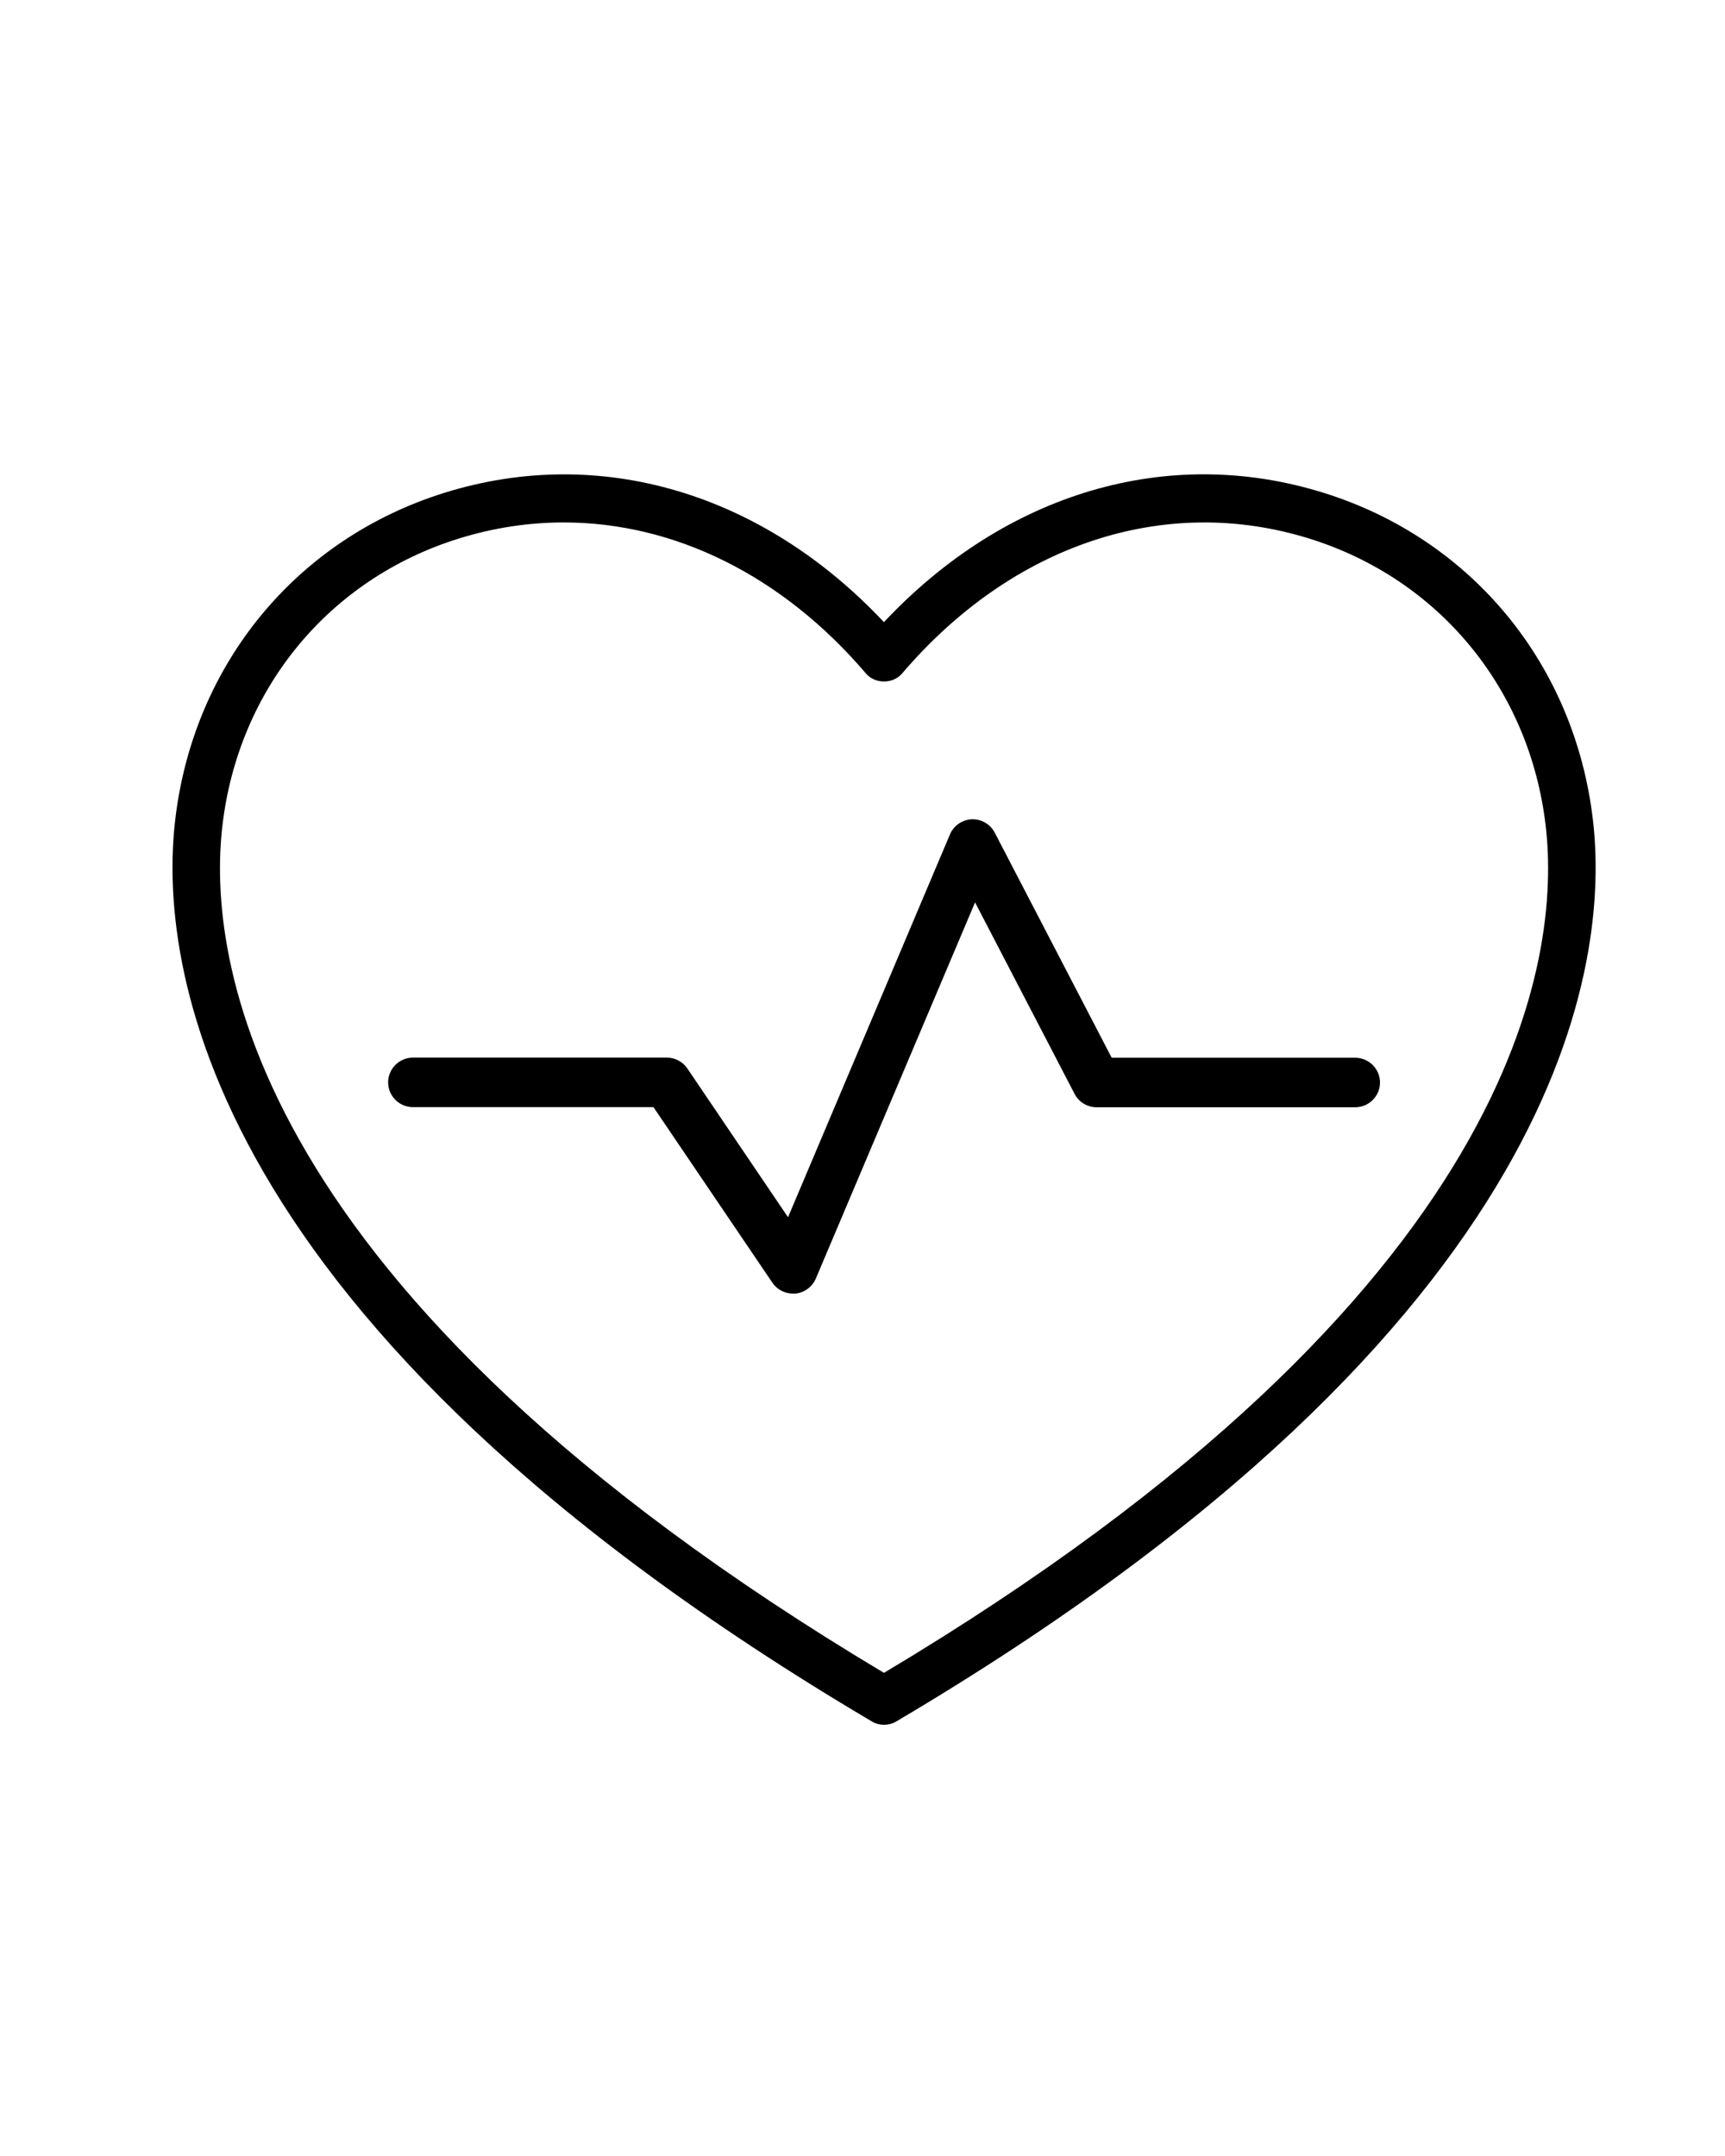
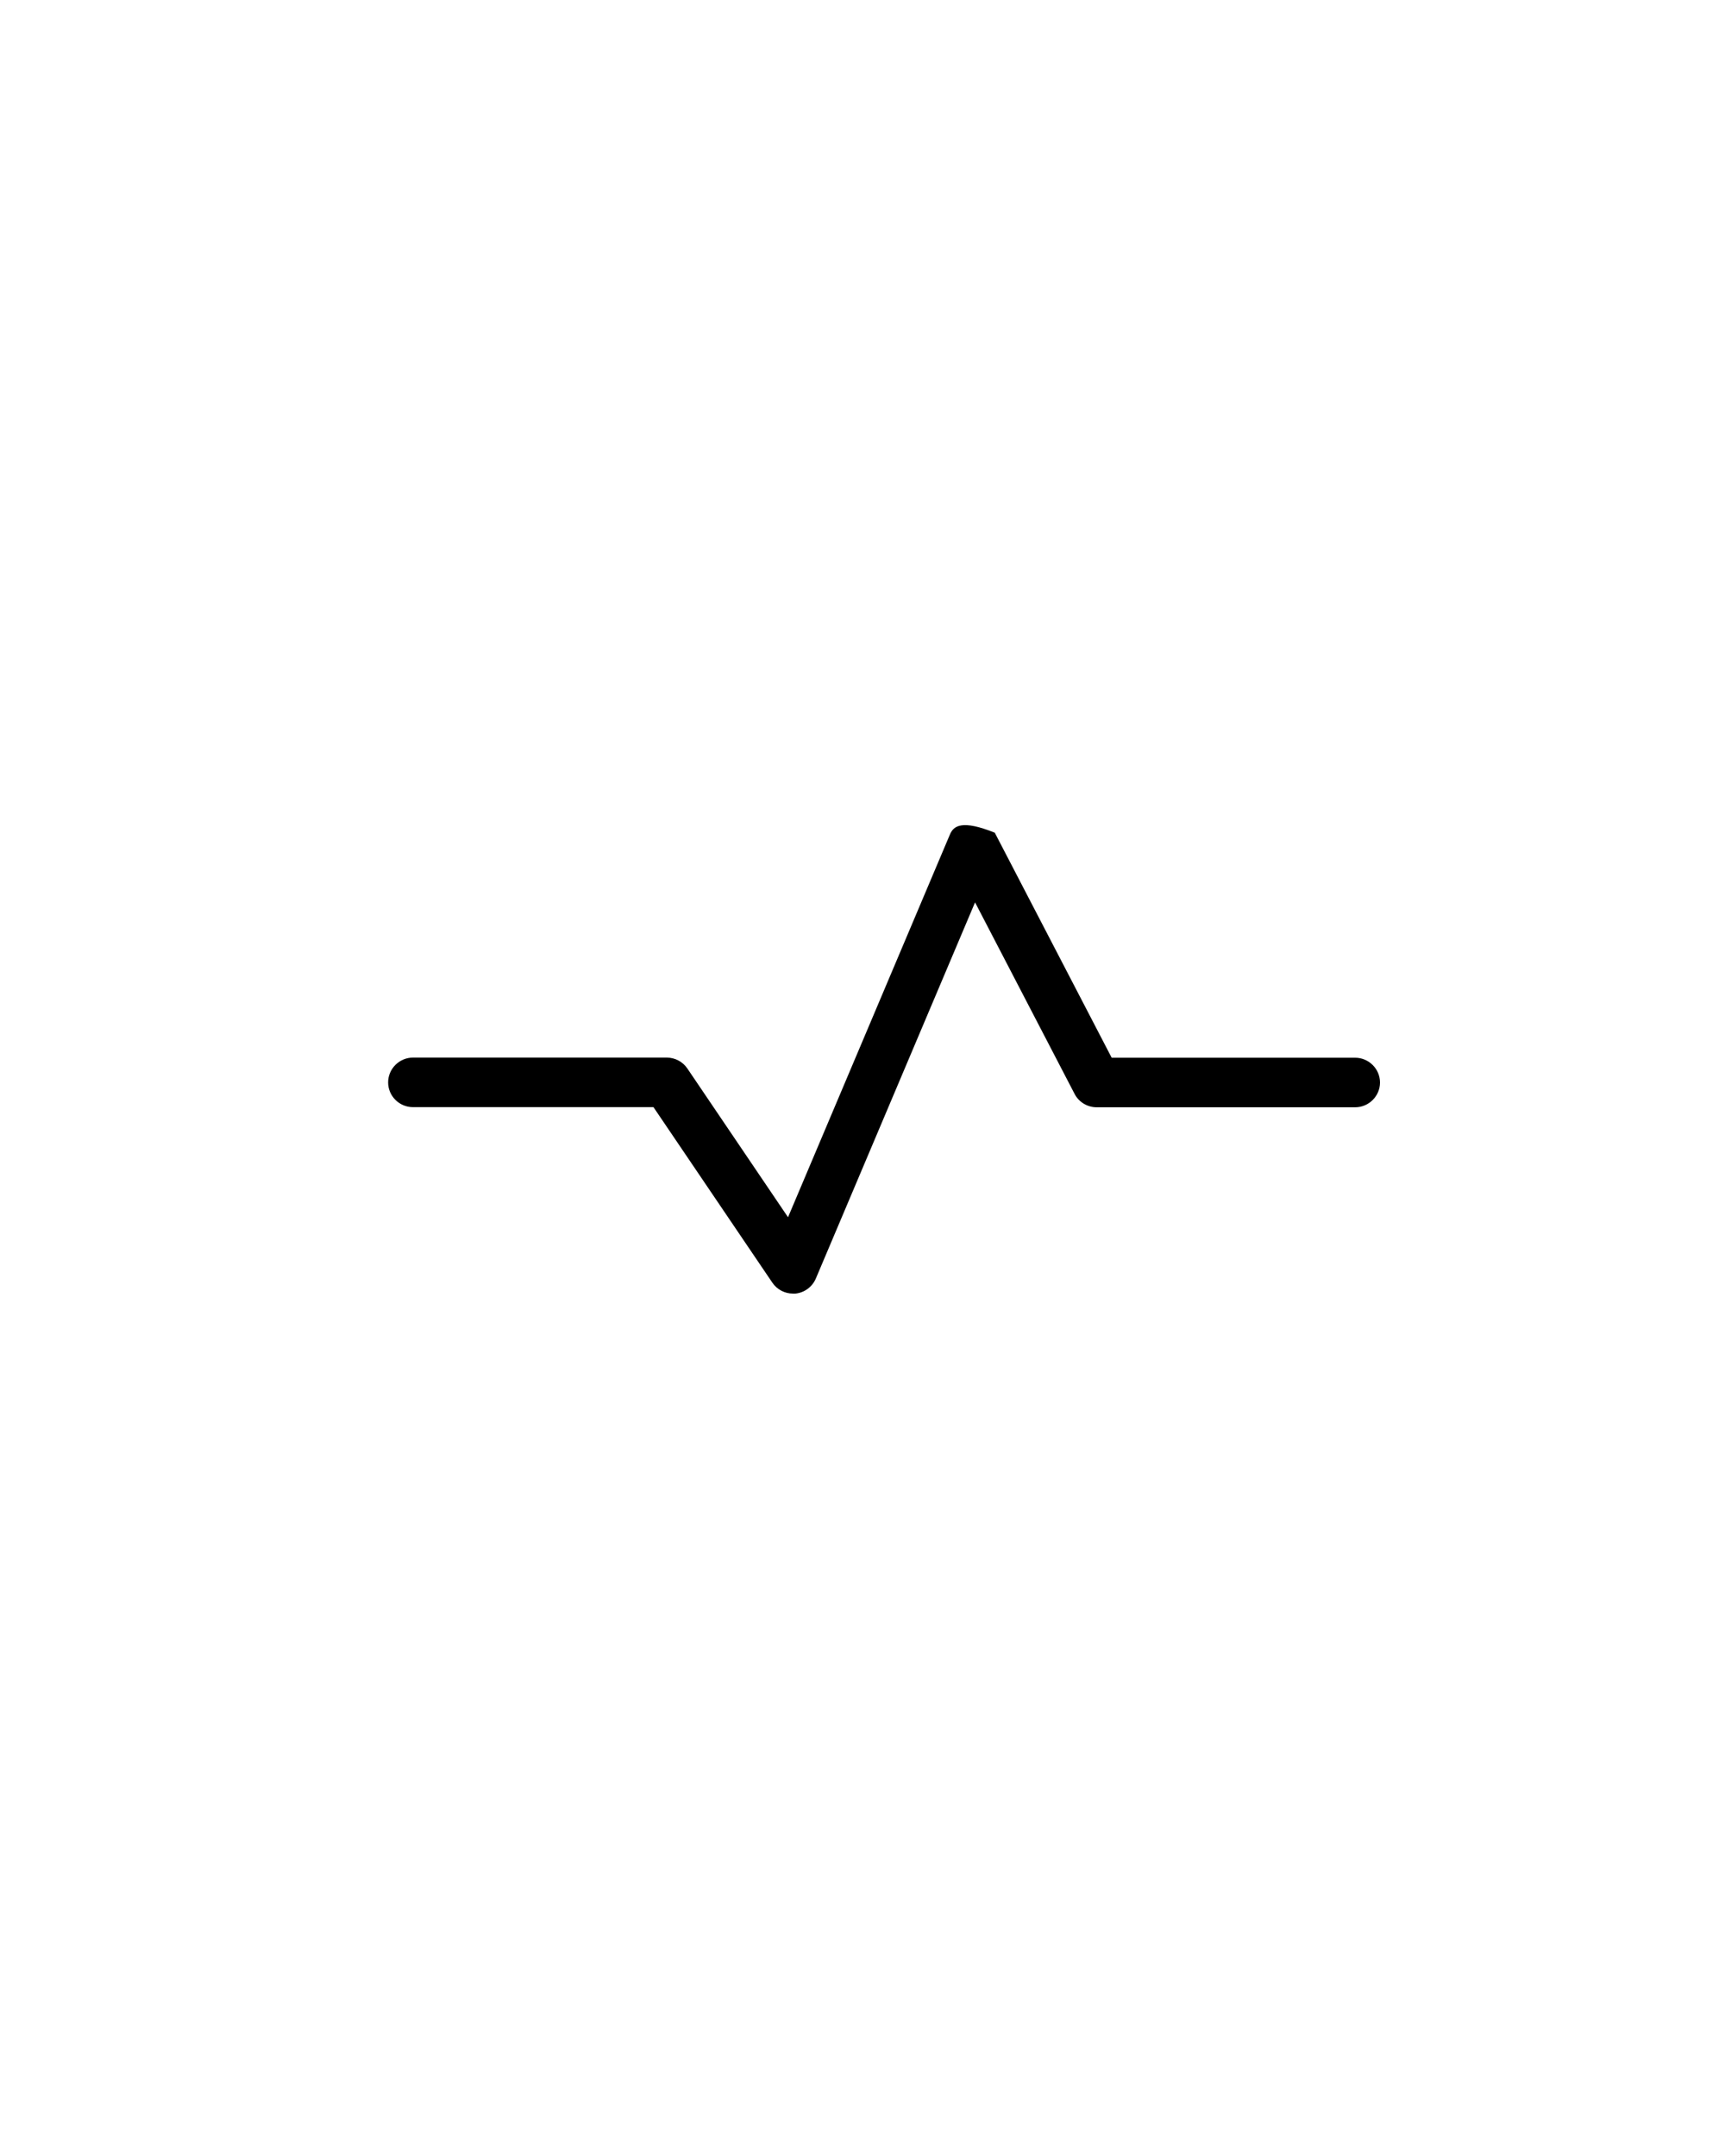
<svg xmlns="http://www.w3.org/2000/svg" width="40" height="50" viewBox="0 0 40 50" fill="none">
-   <path d="M36.939 19.03C36.52 15.403 34.119 12.489 30.67 11.422C27.072 10.308 23.311 11.431 20.497 14.428C17.683 11.433 13.922 10.31 10.327 11.422C6.881 12.489 4.478 15.403 4.061 19.03C3.691 22.223 4.53 30.648 20.221 39.925C20.307 39.975 20.403 40 20.5 40C20.596 40 20.693 39.975 20.779 39.925C36.473 30.648 37.309 22.223 36.939 19.033V19.03ZM20.5 38.797C5.636 29.918 4.814 22.114 5.156 19.159C5.523 15.977 7.629 13.422 10.65 12.486C11.453 12.238 12.264 12.116 13.07 12.116C15.63 12.116 18.135 13.339 20.081 15.62C20.29 15.866 20.707 15.866 20.917 15.62C23.474 12.623 27 11.45 30.347 12.486C33.369 13.422 35.474 15.98 35.843 19.159C36.186 22.114 35.363 29.918 20.5 38.794V38.797Z" fill="black" />
-   <path d="M31.422 24.53H25.778L23.067 19.311C22.963 19.112 22.756 18.992 22.535 19C22.313 19.009 22.114 19.147 22.028 19.351L18.273 28.229L15.939 24.78C15.832 24.622 15.654 24.527 15.461 24.527H9.576C9.259 24.527 9 24.786 9 25.102C9 25.418 9.259 25.676 9.576 25.676H15.153L17.91 29.747C18.016 29.905 18.198 30 18.388 30C18.405 30 18.425 30 18.442 30C18.652 29.98 18.834 29.845 18.917 29.653L22.61 20.927L24.918 25.369C25.015 25.558 25.214 25.679 25.43 25.679H31.424C31.741 25.679 32 25.42 32 25.105C32 24.789 31.741 24.53 31.424 24.53H31.422Z" fill="black" />
+   <path d="M31.422 24.53H25.778L23.067 19.311C22.313 19.009 22.114 19.147 22.028 19.351L18.273 28.229L15.939 24.78C15.832 24.622 15.654 24.527 15.461 24.527H9.576C9.259 24.527 9 24.786 9 25.102C9 25.418 9.259 25.676 9.576 25.676H15.153L17.91 29.747C18.016 29.905 18.198 30 18.388 30C18.405 30 18.425 30 18.442 30C18.652 29.98 18.834 29.845 18.917 29.653L22.61 20.927L24.918 25.369C25.015 25.558 25.214 25.679 25.43 25.679H31.424C31.741 25.679 32 25.42 32 25.105C32 24.789 31.741 24.53 31.424 24.53H31.422Z" fill="black" />
</svg>